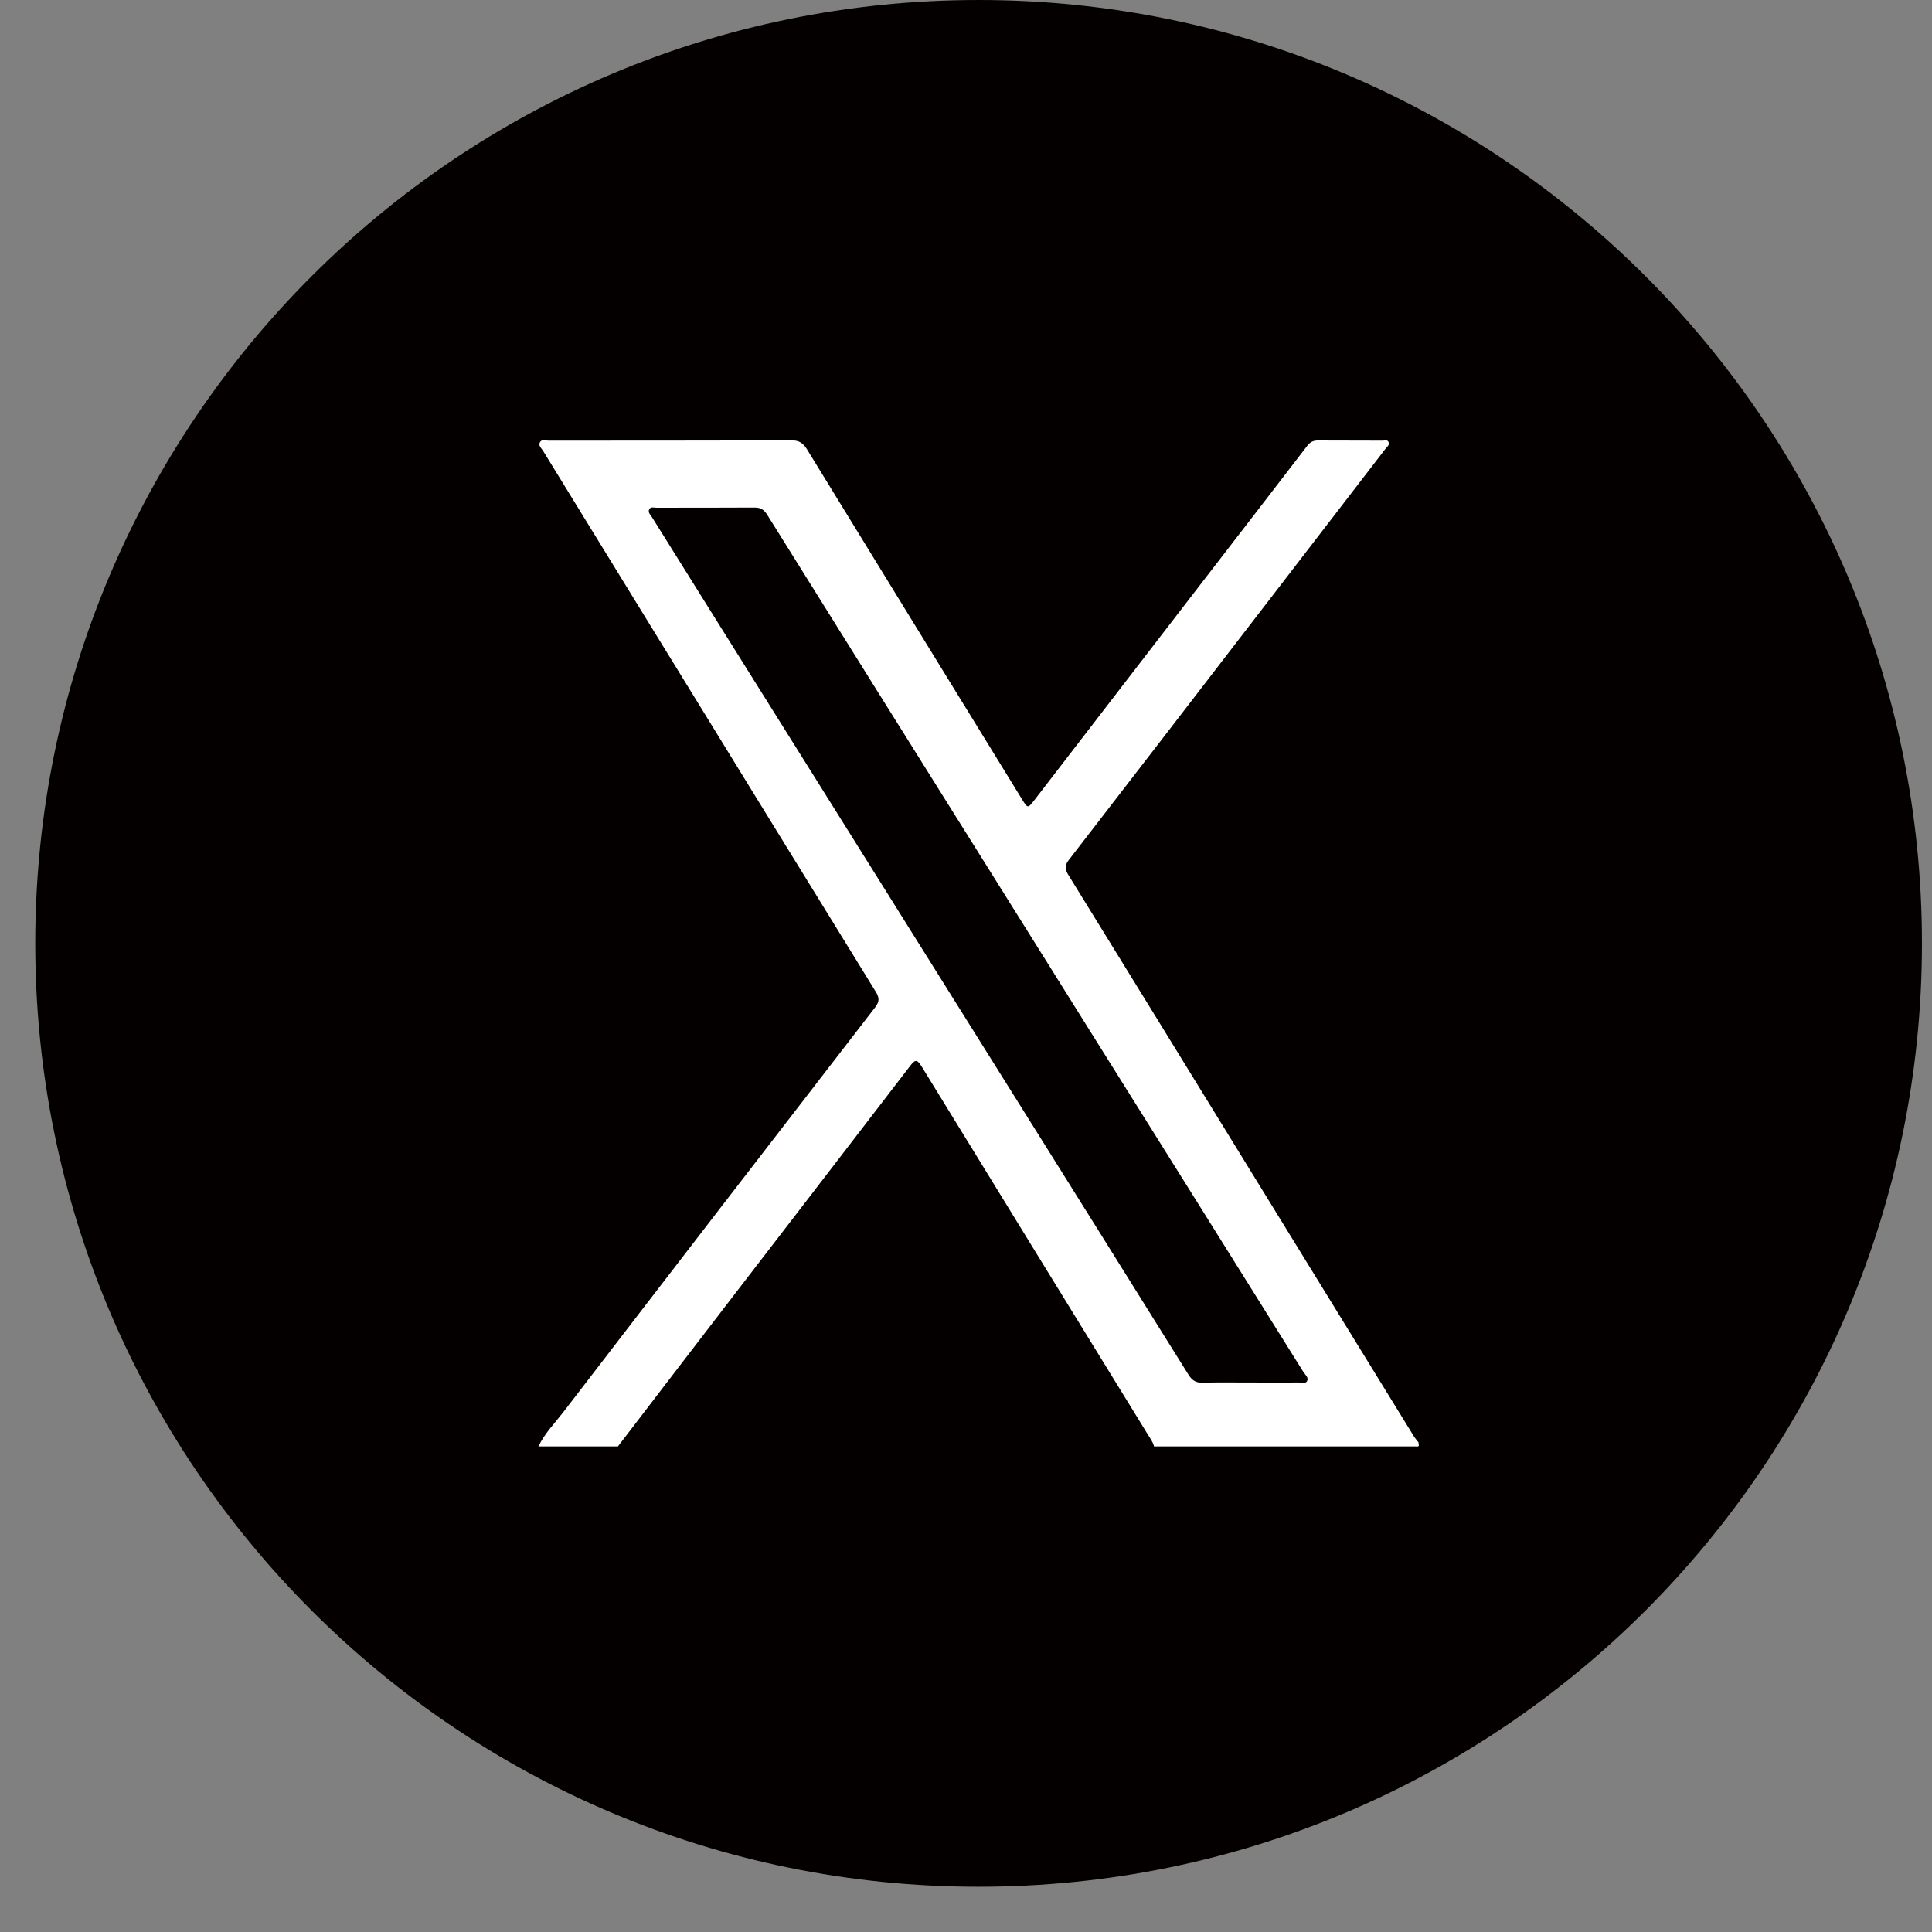
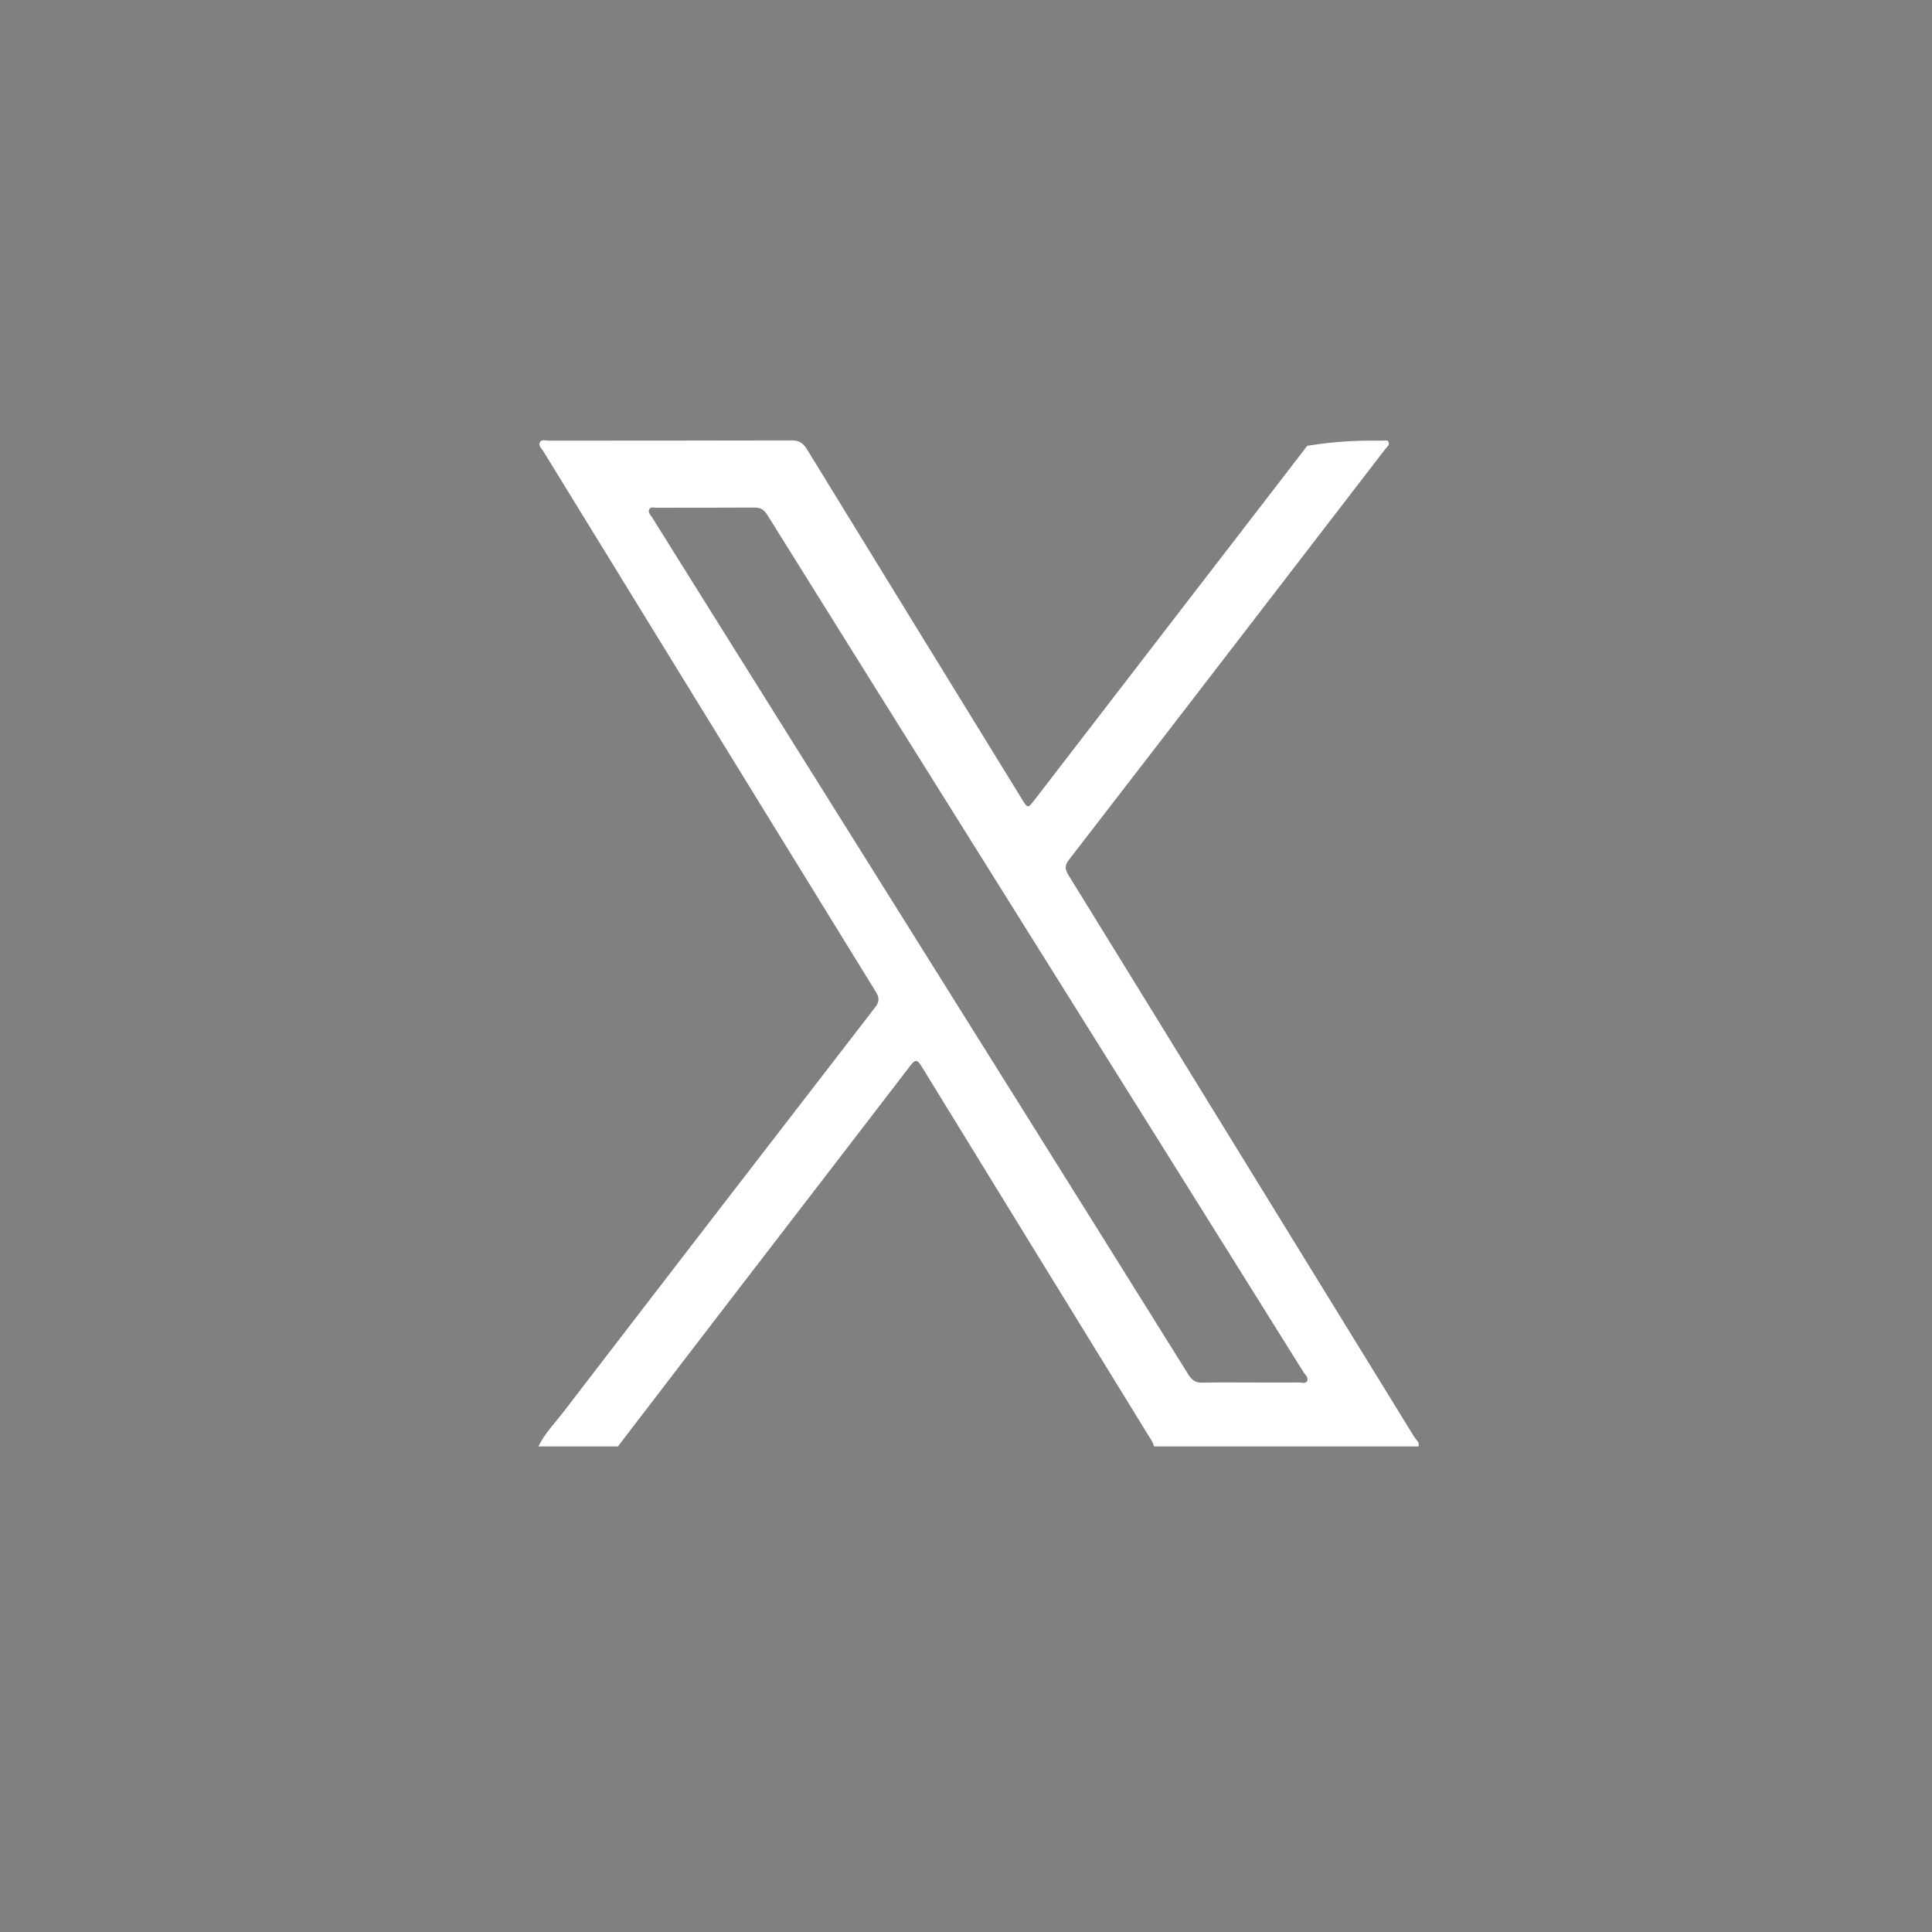
<svg xmlns="http://www.w3.org/2000/svg" fill="none" viewBox="0 0 24 24" height="24" width="24">
  <rect x="0" y="0" width="24" height="24" fill="#808080" stroke="none" />
-   <path fill="#040000" d="M12.156 23.438C18.628 23.438 23.875 18.191 23.875 11.719C23.875 5.247 18.628 0 12.156 0C5.684 0 0.438 5.247 0.438 11.719C0.438 18.191 5.684 23.438 12.156 23.438Z" />
-   <path fill="white" d="M6.688 17.969C6.767 17.805 6.89 17.681 6.997 17.543C8.286 15.864 9.578 14.188 10.871 12.514C10.928 12.44 10.924 12.393 10.878 12.318C9.927 10.777 8.979 9.233 8.03 7.69C7.602 6.994 7.174 6.298 6.747 5.602C6.728 5.571 6.687 5.539 6.705 5.499C6.725 5.452 6.775 5.474 6.812 5.474C7.822 5.473 8.831 5.474 9.841 5.471C9.927 5.471 9.978 5.505 10.025 5.582C10.913 7.031 11.804 8.478 12.694 9.926C12.766 10.043 12.768 10.044 12.849 9.94C13.536 9.049 14.222 8.157 14.908 7.266C15.352 6.69 15.797 6.114 16.239 5.538C16.276 5.49 16.315 5.472 16.369 5.472C16.638 5.474 16.907 5.472 17.175 5.474C17.201 5.474 17.239 5.459 17.251 5.496C17.262 5.531 17.229 5.552 17.211 5.575C16.686 6.258 16.161 6.94 15.636 7.622C14.849 8.644 14.063 9.667 13.274 10.687C13.218 10.76 13.236 10.812 13.276 10.876C13.628 11.446 13.979 12.016 14.33 12.586C14.975 13.634 15.62 14.683 16.265 15.732C16.698 16.437 17.133 17.142 17.567 17.848C17.584 17.874 17.604 17.896 17.623 17.92C17.614 17.935 17.644 17.971 17.602 17.969C17.576 17.967 17.551 17.968 17.526 17.968H14.336C14.321 17.909 14.285 17.863 14.255 17.814C13.319 16.291 12.381 14.769 11.447 13.245C11.387 13.146 11.36 13.171 11.304 13.244C10.582 14.186 9.858 15.124 9.136 16.064C8.648 16.698 8.162 17.334 7.676 17.968H6.688V17.969ZM15.533 17.174C15.733 17.174 15.934 17.175 16.134 17.174C16.169 17.174 16.216 17.192 16.236 17.158C16.261 17.113 16.214 17.079 16.193 17.046C15.722 16.291 15.25 15.537 14.778 14.783C13.91 13.396 13.041 12.01 12.174 10.623C11.291 9.213 10.409 7.804 9.529 6.392C9.489 6.329 9.445 6.305 9.377 6.305C8.969 6.308 8.561 6.306 8.153 6.307C8.122 6.307 8.081 6.291 8.064 6.329C8.047 6.366 8.08 6.395 8.098 6.423C8.37 6.86 8.643 7.296 8.916 7.732C10.09 9.607 11.264 11.482 12.438 13.357C13.214 14.596 13.989 15.835 14.763 17.076C14.807 17.146 14.854 17.177 14.931 17.176C15.131 17.171 15.332 17.174 15.532 17.174H15.533Z" />
+   <path fill="white" d="M6.688 17.969C6.767 17.805 6.89 17.681 6.997 17.543C8.286 15.864 9.578 14.188 10.871 12.514C10.928 12.44 10.924 12.393 10.878 12.318C9.927 10.777 8.979 9.233 8.03 7.69C7.602 6.994 7.174 6.298 6.747 5.602C6.728 5.571 6.687 5.539 6.705 5.499C6.725 5.452 6.775 5.474 6.812 5.474C7.822 5.473 8.831 5.474 9.841 5.471C9.927 5.471 9.978 5.505 10.025 5.582C10.913 7.031 11.804 8.478 12.694 9.926C12.766 10.043 12.768 10.044 12.849 9.94C13.536 9.049 14.222 8.157 14.908 7.266C15.352 6.69 15.797 6.114 16.239 5.538C16.638 5.474 16.907 5.472 17.175 5.474C17.201 5.474 17.239 5.459 17.251 5.496C17.262 5.531 17.229 5.552 17.211 5.575C16.686 6.258 16.161 6.94 15.636 7.622C14.849 8.644 14.063 9.667 13.274 10.687C13.218 10.76 13.236 10.812 13.276 10.876C13.628 11.446 13.979 12.016 14.33 12.586C14.975 13.634 15.62 14.683 16.265 15.732C16.698 16.437 17.133 17.142 17.567 17.848C17.584 17.874 17.604 17.896 17.623 17.92C17.614 17.935 17.644 17.971 17.602 17.969C17.576 17.967 17.551 17.968 17.526 17.968H14.336C14.321 17.909 14.285 17.863 14.255 17.814C13.319 16.291 12.381 14.769 11.447 13.245C11.387 13.146 11.36 13.171 11.304 13.244C10.582 14.186 9.858 15.124 9.136 16.064C8.648 16.698 8.162 17.334 7.676 17.968H6.688V17.969ZM15.533 17.174C15.733 17.174 15.934 17.175 16.134 17.174C16.169 17.174 16.216 17.192 16.236 17.158C16.261 17.113 16.214 17.079 16.193 17.046C15.722 16.291 15.25 15.537 14.778 14.783C13.91 13.396 13.041 12.01 12.174 10.623C11.291 9.213 10.409 7.804 9.529 6.392C9.489 6.329 9.445 6.305 9.377 6.305C8.969 6.308 8.561 6.306 8.153 6.307C8.122 6.307 8.081 6.291 8.064 6.329C8.047 6.366 8.08 6.395 8.098 6.423C8.37 6.86 8.643 7.296 8.916 7.732C10.09 9.607 11.264 11.482 12.438 13.357C13.214 14.596 13.989 15.835 14.763 17.076C14.807 17.146 14.854 17.177 14.931 17.176C15.131 17.171 15.332 17.174 15.532 17.174H15.533Z" />
</svg>